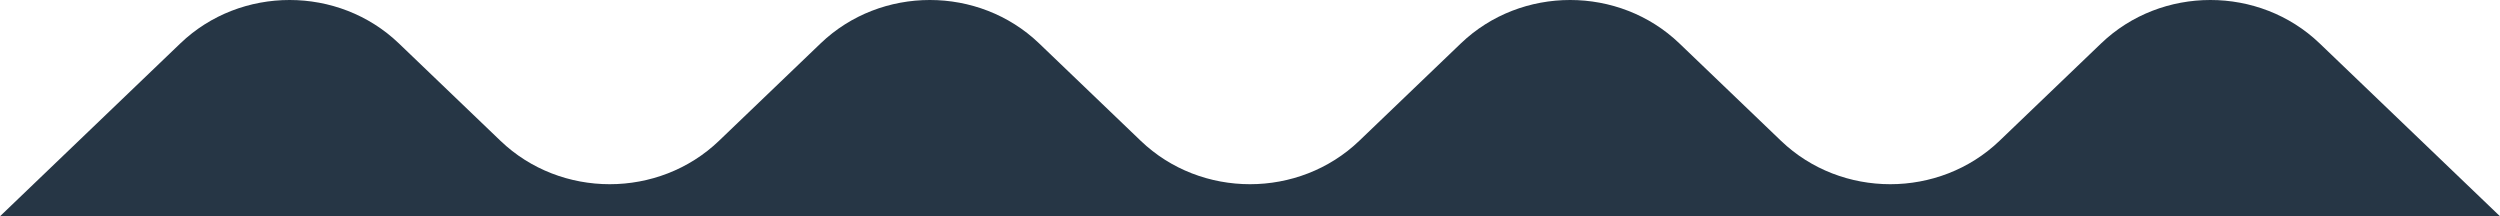
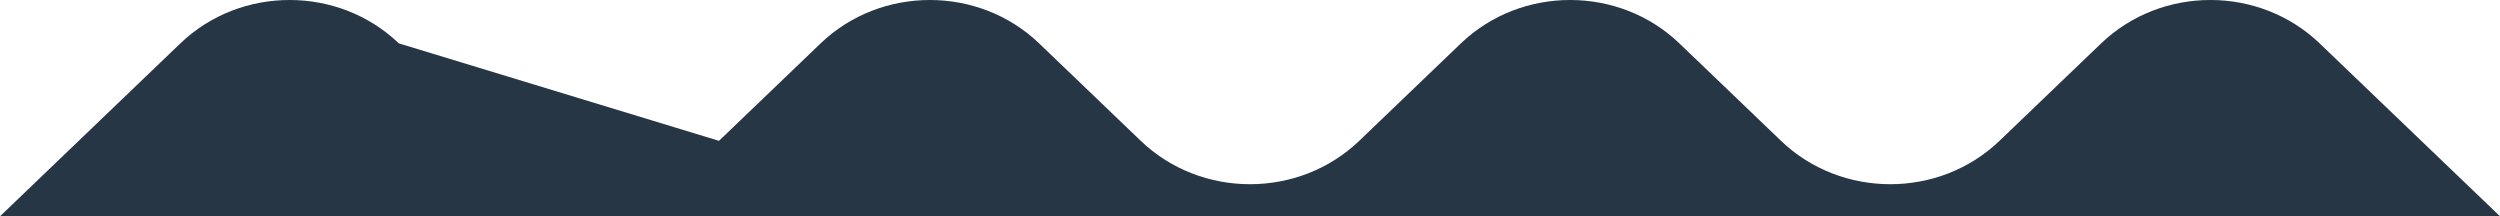
<svg xmlns="http://www.w3.org/2000/svg" fill="none" viewBox="0 0 393 34" height="34" width="393">
-   <path fill="#263645" d="M62.697 6.818C53.213 -2.273 37.838 -2.273 28.355 6.818L0 33.999L393 34L364.644 6.818C355.161 -2.273 339.784 -2.273 330.302 6.818L314.321 22.138C304.835 31.23 289.46 31.23 279.976 22.138L263.995 6.818C254.512 -2.273 239.137 -2.273 229.653 6.818L213.672 22.138C204.188 31.23 188.811 31.23 179.327 22.138L163.346 6.818C153.863 -2.273 138.487 -2.273 129.004 6.818L113.023 22.138C103.539 31.23 88.162 31.23 78.678 22.138L62.697 6.818Z" />
+   <path fill="#263645" d="M62.697 6.818C53.213 -2.273 37.838 -2.273 28.355 6.818L0 33.999L393 34L364.644 6.818C355.161 -2.273 339.784 -2.273 330.302 6.818L314.321 22.138C304.835 31.23 289.46 31.23 279.976 22.138L263.995 6.818C254.512 -2.273 239.137 -2.273 229.653 6.818L213.672 22.138C204.188 31.23 188.811 31.23 179.327 22.138L163.346 6.818C153.863 -2.273 138.487 -2.273 129.004 6.818L113.023 22.138L62.697 6.818Z" />
</svg>